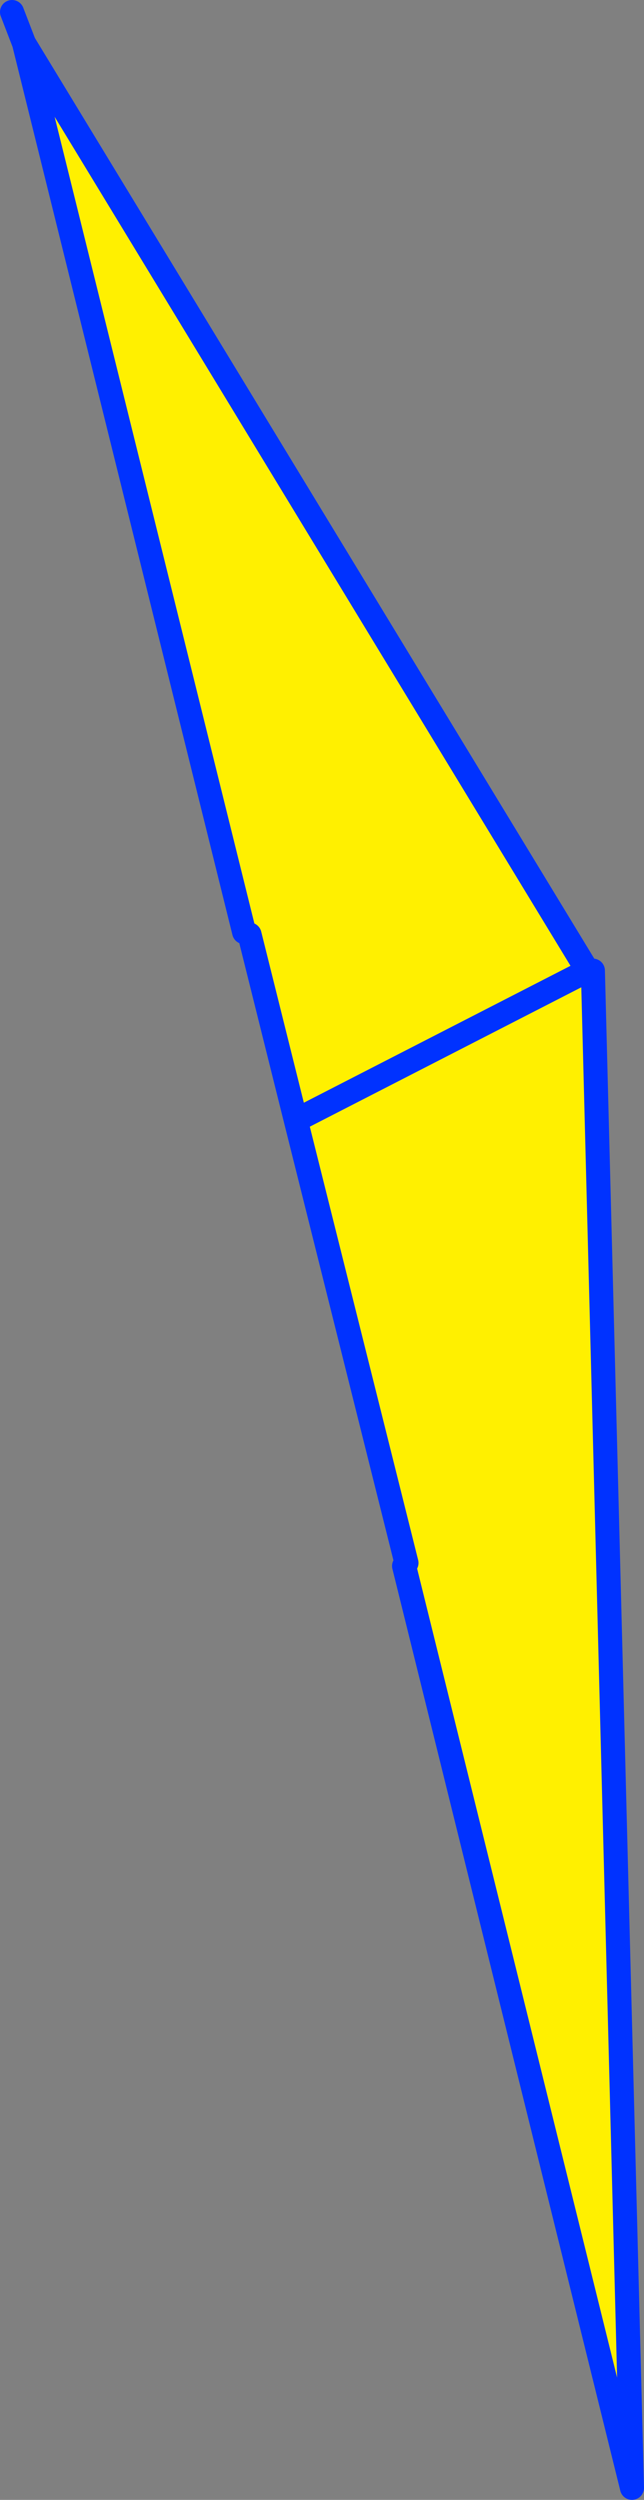
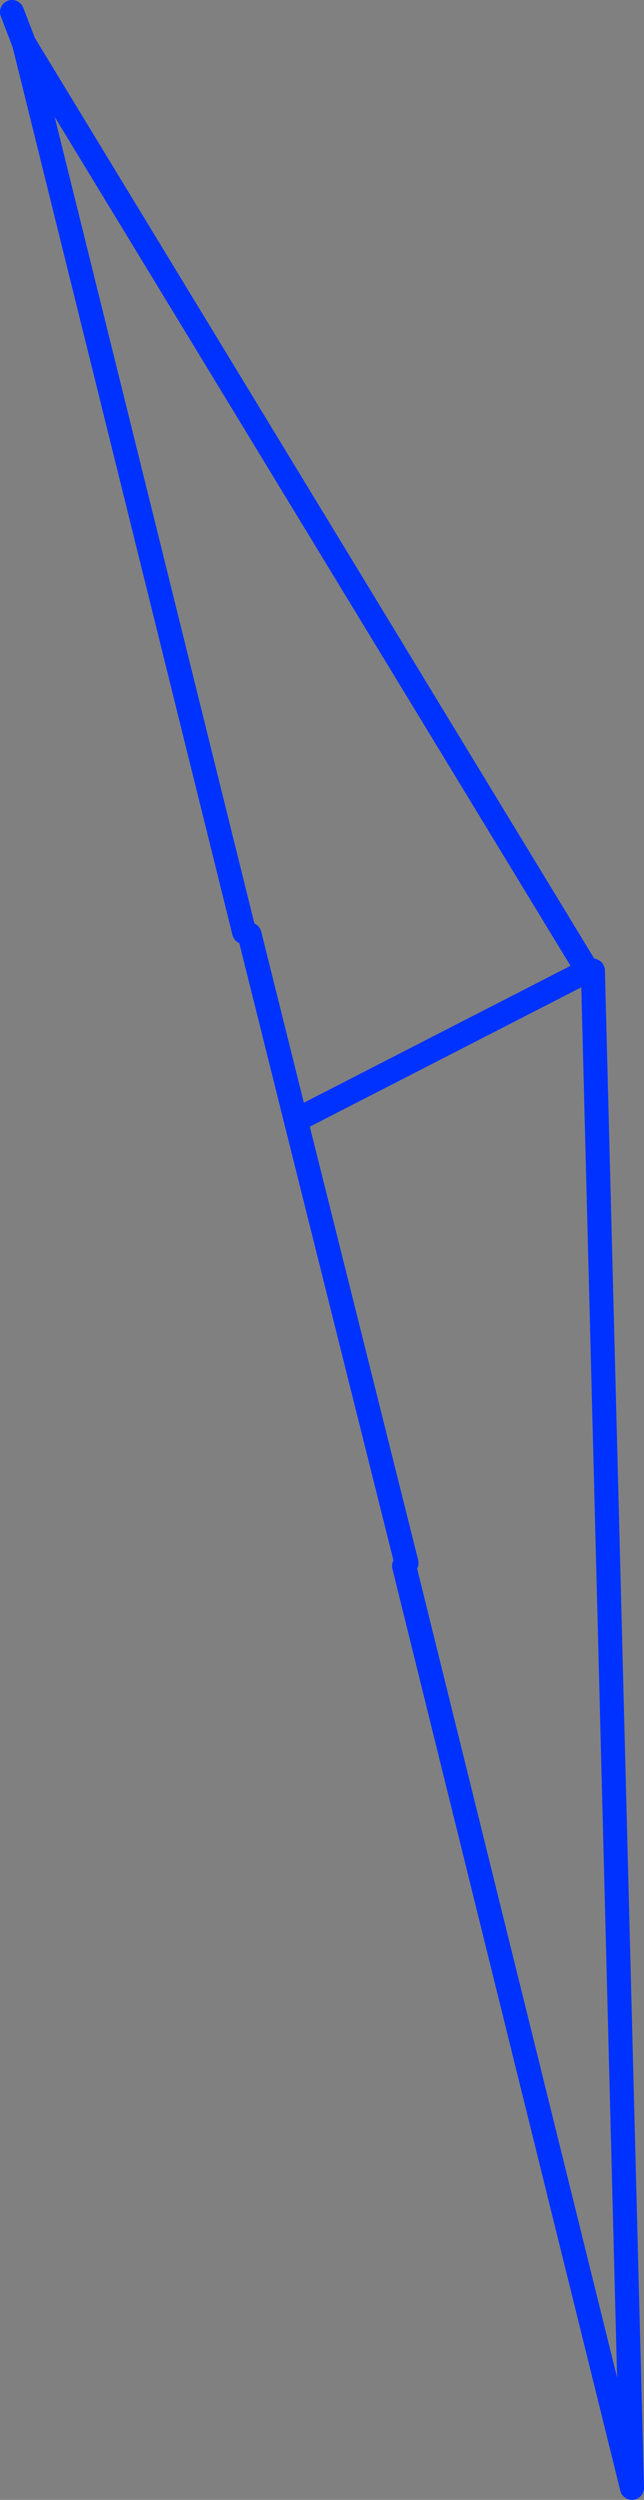
<svg xmlns="http://www.w3.org/2000/svg" height="207.85px" width="53.55px">
  <rect width="100%" height="100%" fill="#808080" stroke="none" />
  <g transform="matrix(1.0, 0.0, 0.0, 1.0, -328.65, -153.4)">
-     <path d="M377.5 234.1 L377.95 234.1 381.2 360.25 362.25 283.6 362.45 283.35 353.25 246.55 349.4 231.1 348.95 230.9 330.65 157.0 377.5 234.1 353.25 246.55 377.5 234.1" fill="#fff000" fill-rule="evenodd" stroke="none" />
    <path d="M330.65 157.0 L329.65 154.4 M377.95 234.1 L381.2 360.25 362.25 283.6 M362.45 283.35 L353.25 246.55 349.4 231.1 M348.95 230.9 L330.65 157.0 377.5 234.1 353.25 246.55" fill="none" stroke="#0032ff" stroke-linecap="round" stroke-linejoin="round" stroke-width="2.0" />
  </g>
</svg>